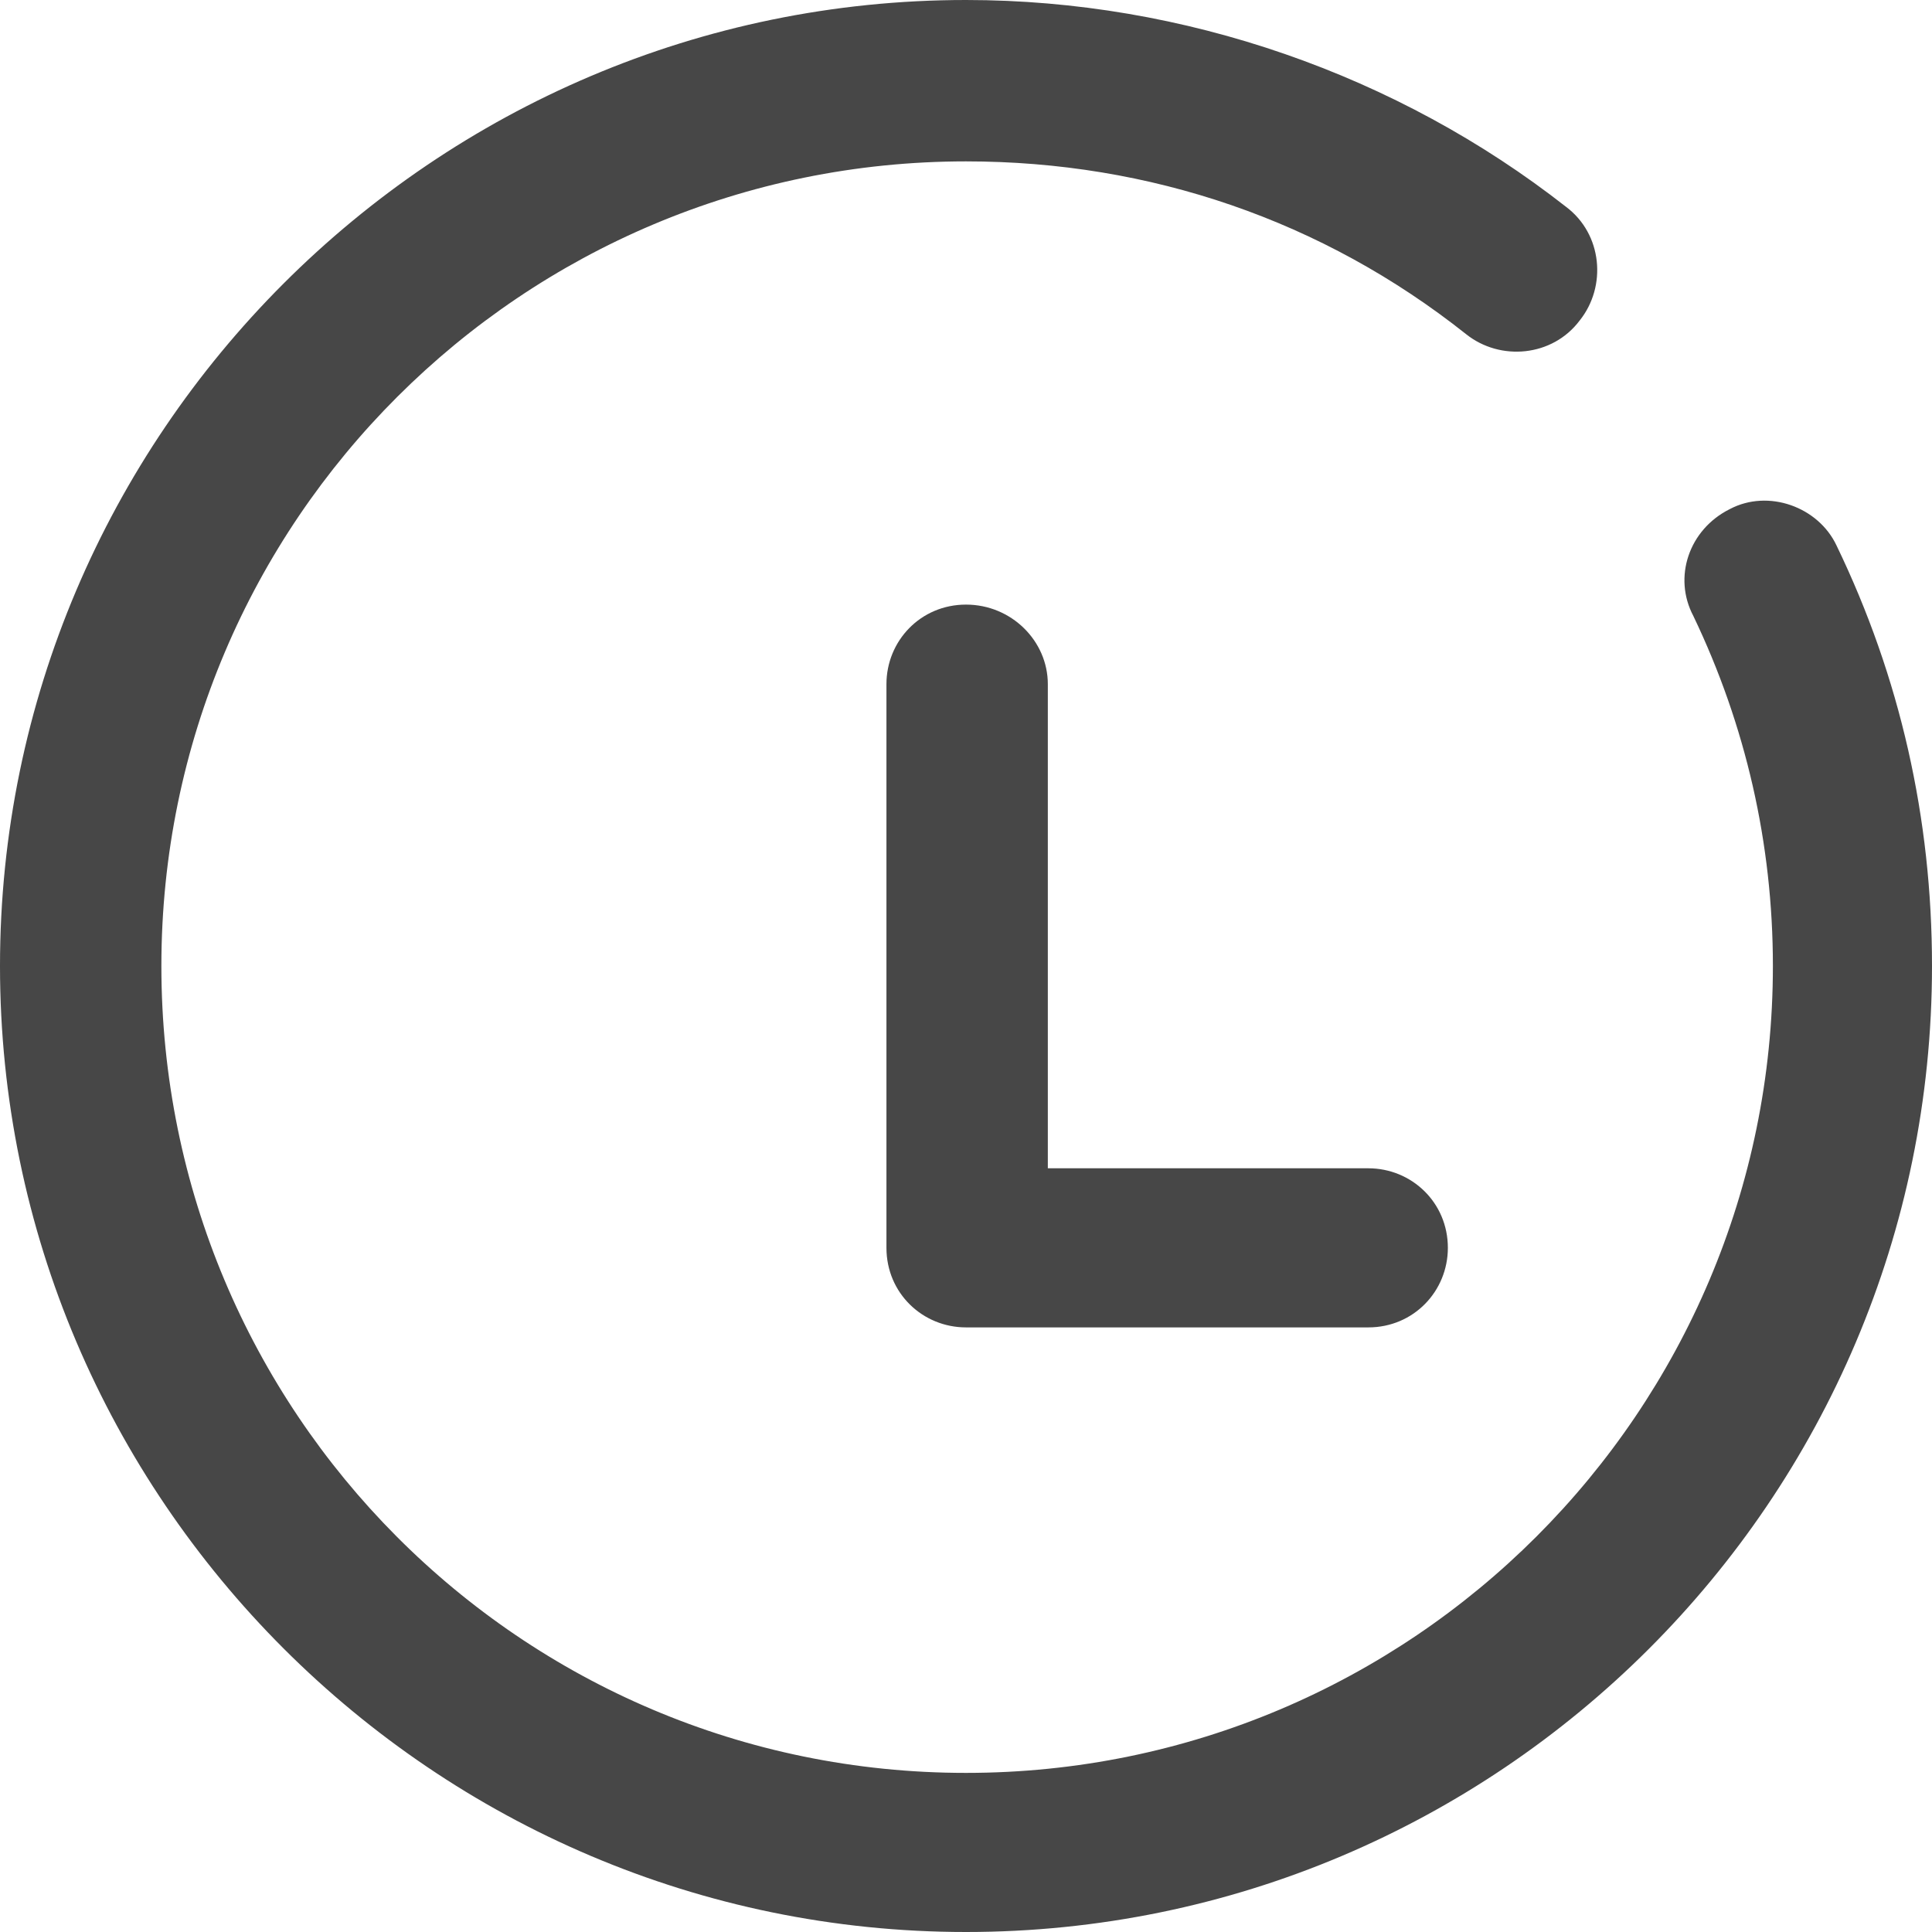
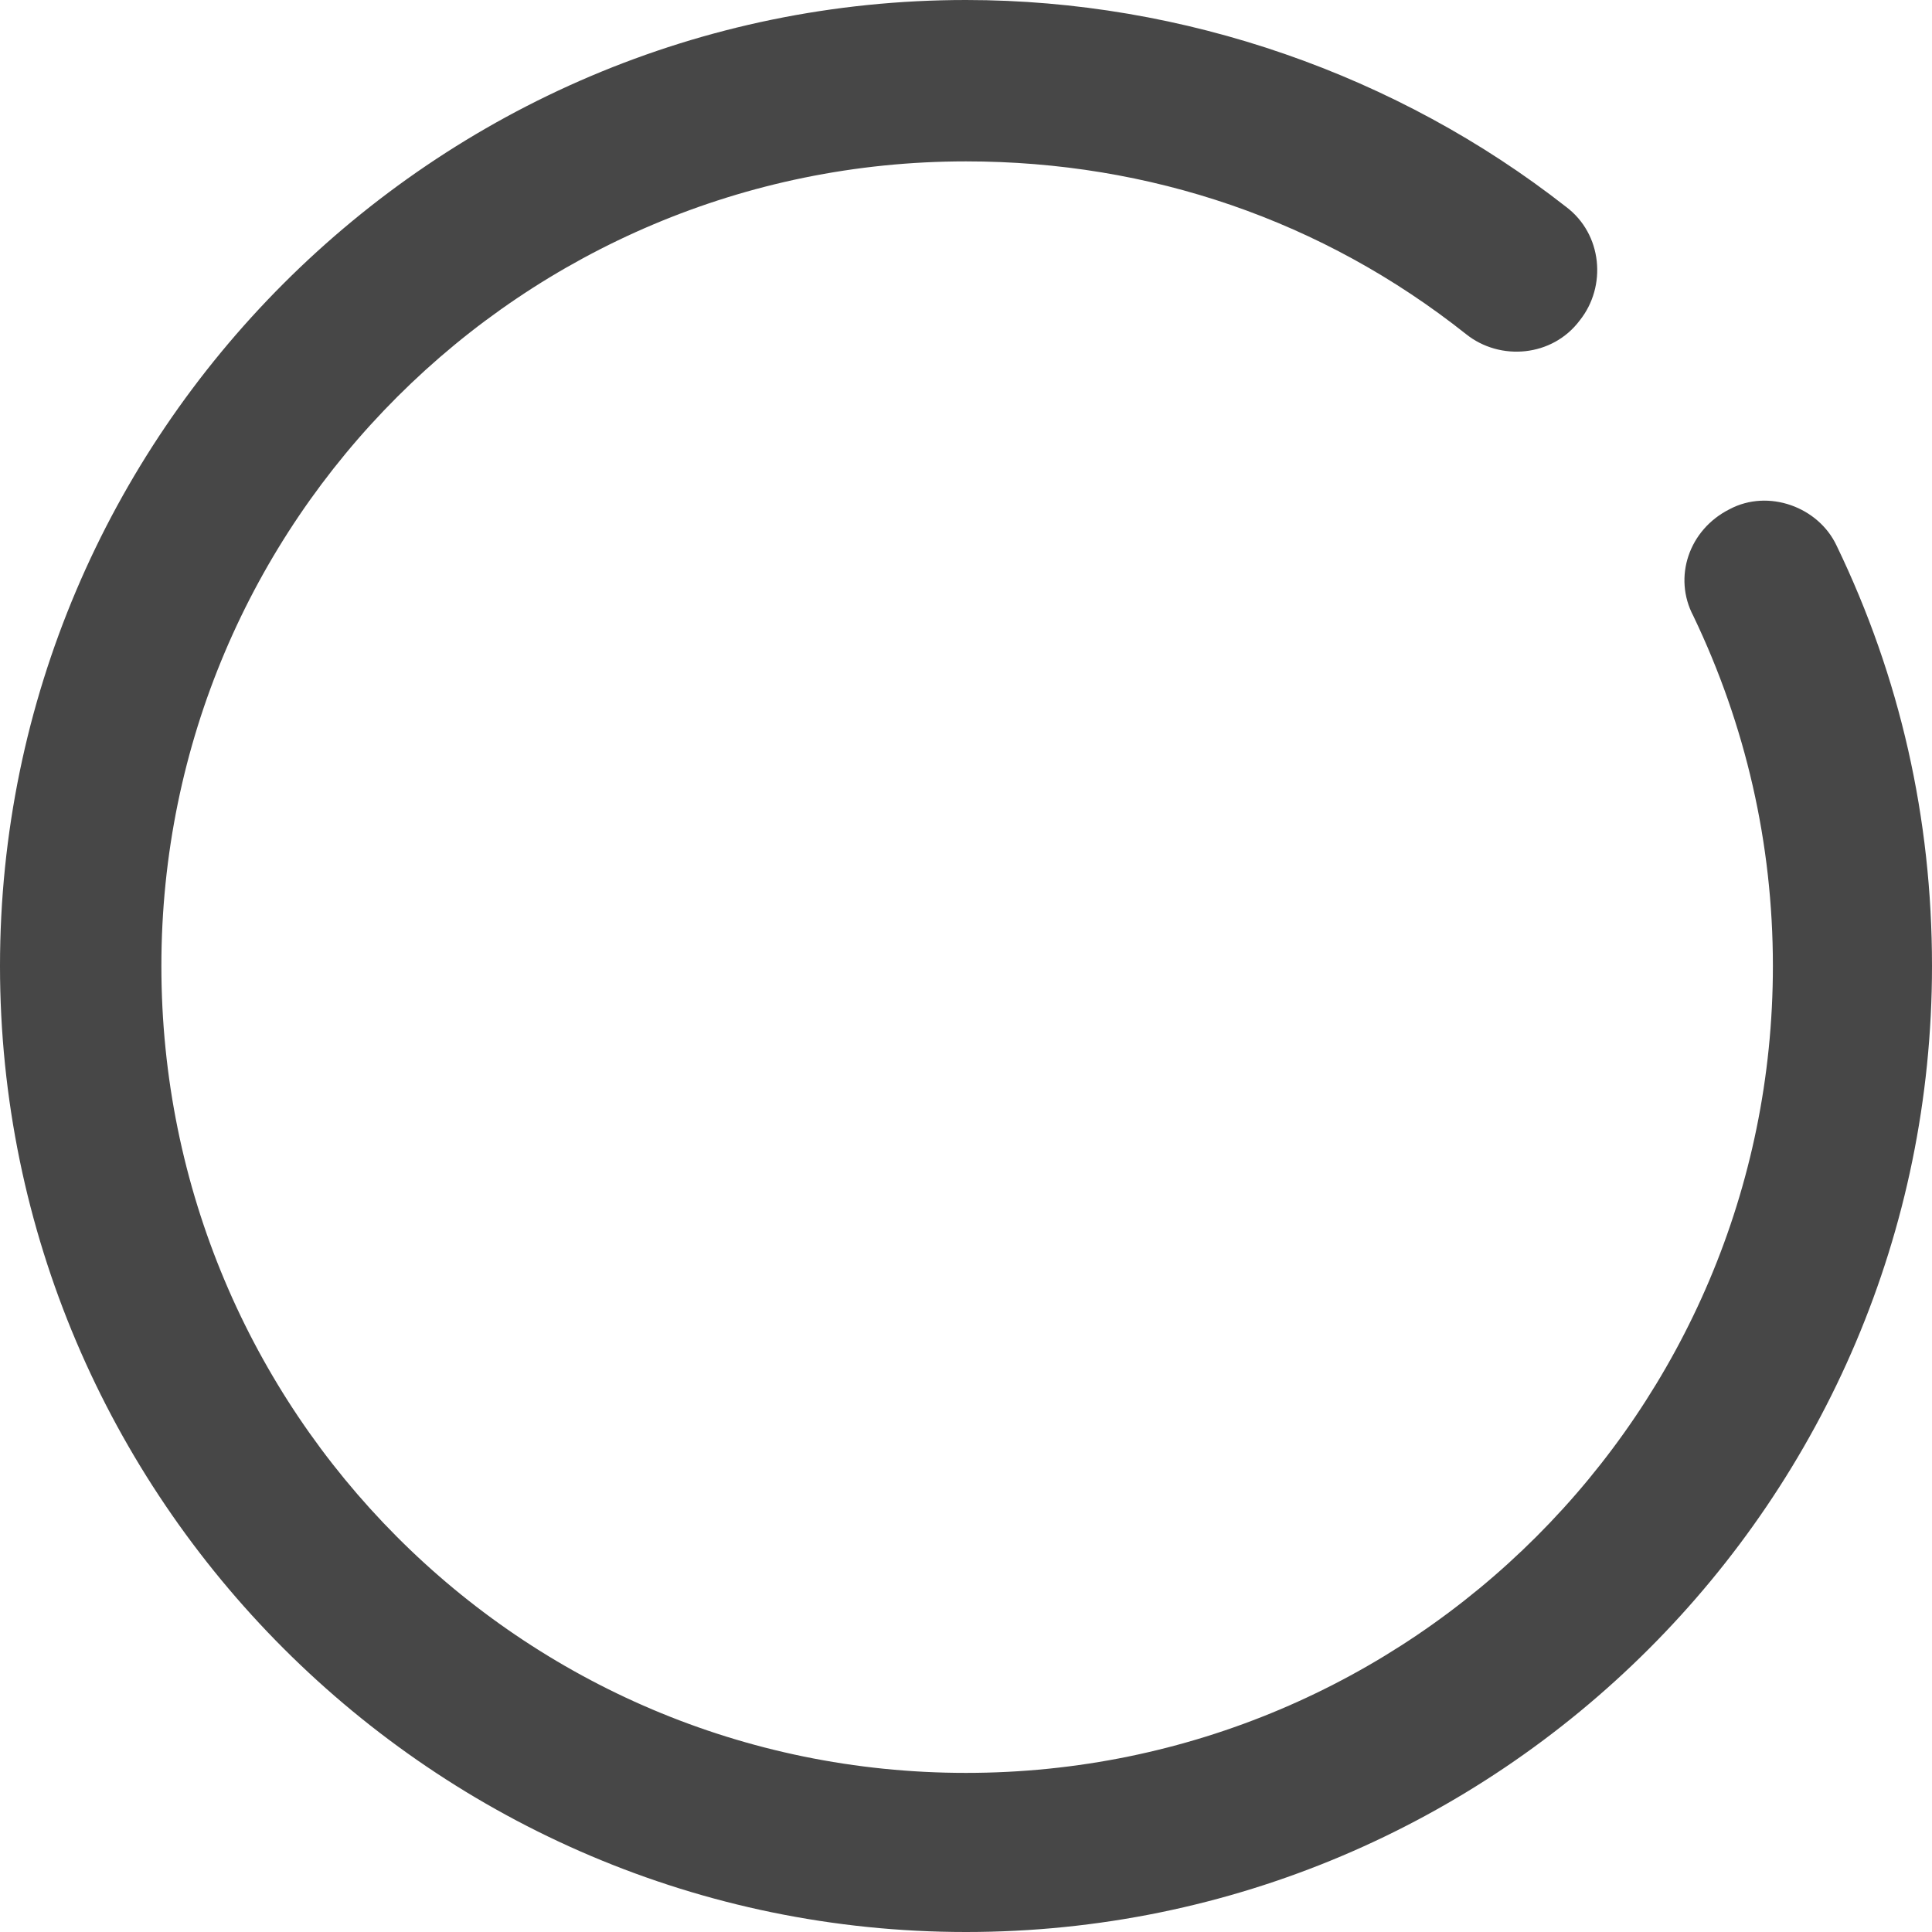
<svg xmlns="http://www.w3.org/2000/svg" version="1.1" id="Слой_1" x="0px" y="0px" width="85px" height="85px" viewBox="0 0 85 85" style="enable-background:new 0 0 85 85;" xml:space="preserve">
  <path style="fill:#474747;" d="M76.1,22.4c-1.8,0.9-2.5,3-1.6,4.7c2.3,4.8,3.5,10,3.5,15.4C78,62.1,62.1,78,42.5,78  S7.1,62.1,7.1,42.5S23,7.1,42.5,7.1c8.1,0,15.7,2.6,22,7.6c1.5,1.2,3.8,1,5-0.6c1.2-1.5,1-3.8-0.6-5C61.5,3.3,52.1,0,42.5,0  C19.1,0,0,19.1,0,42.5S19.1,85,42.5,85S85,66,85,42.5c0-6.5-1.4-12.7-4.2-18.5C80,22.3,77.8,21.5,76.1,22.4z" />
-   <path style="fill:#474747;" d="M42.5,26.6c-2,0-3.5,1.6-3.5,3.5v24.8c0,2,1.6,3.5,3.5,3.5h17.7c2,0,3.5-1.6,3.5-3.5  c0-2-1.6-3.5-3.5-3.5H46.1V30.1C46.1,28.2,44.5,26.6,42.5,26.6z" />
</svg>